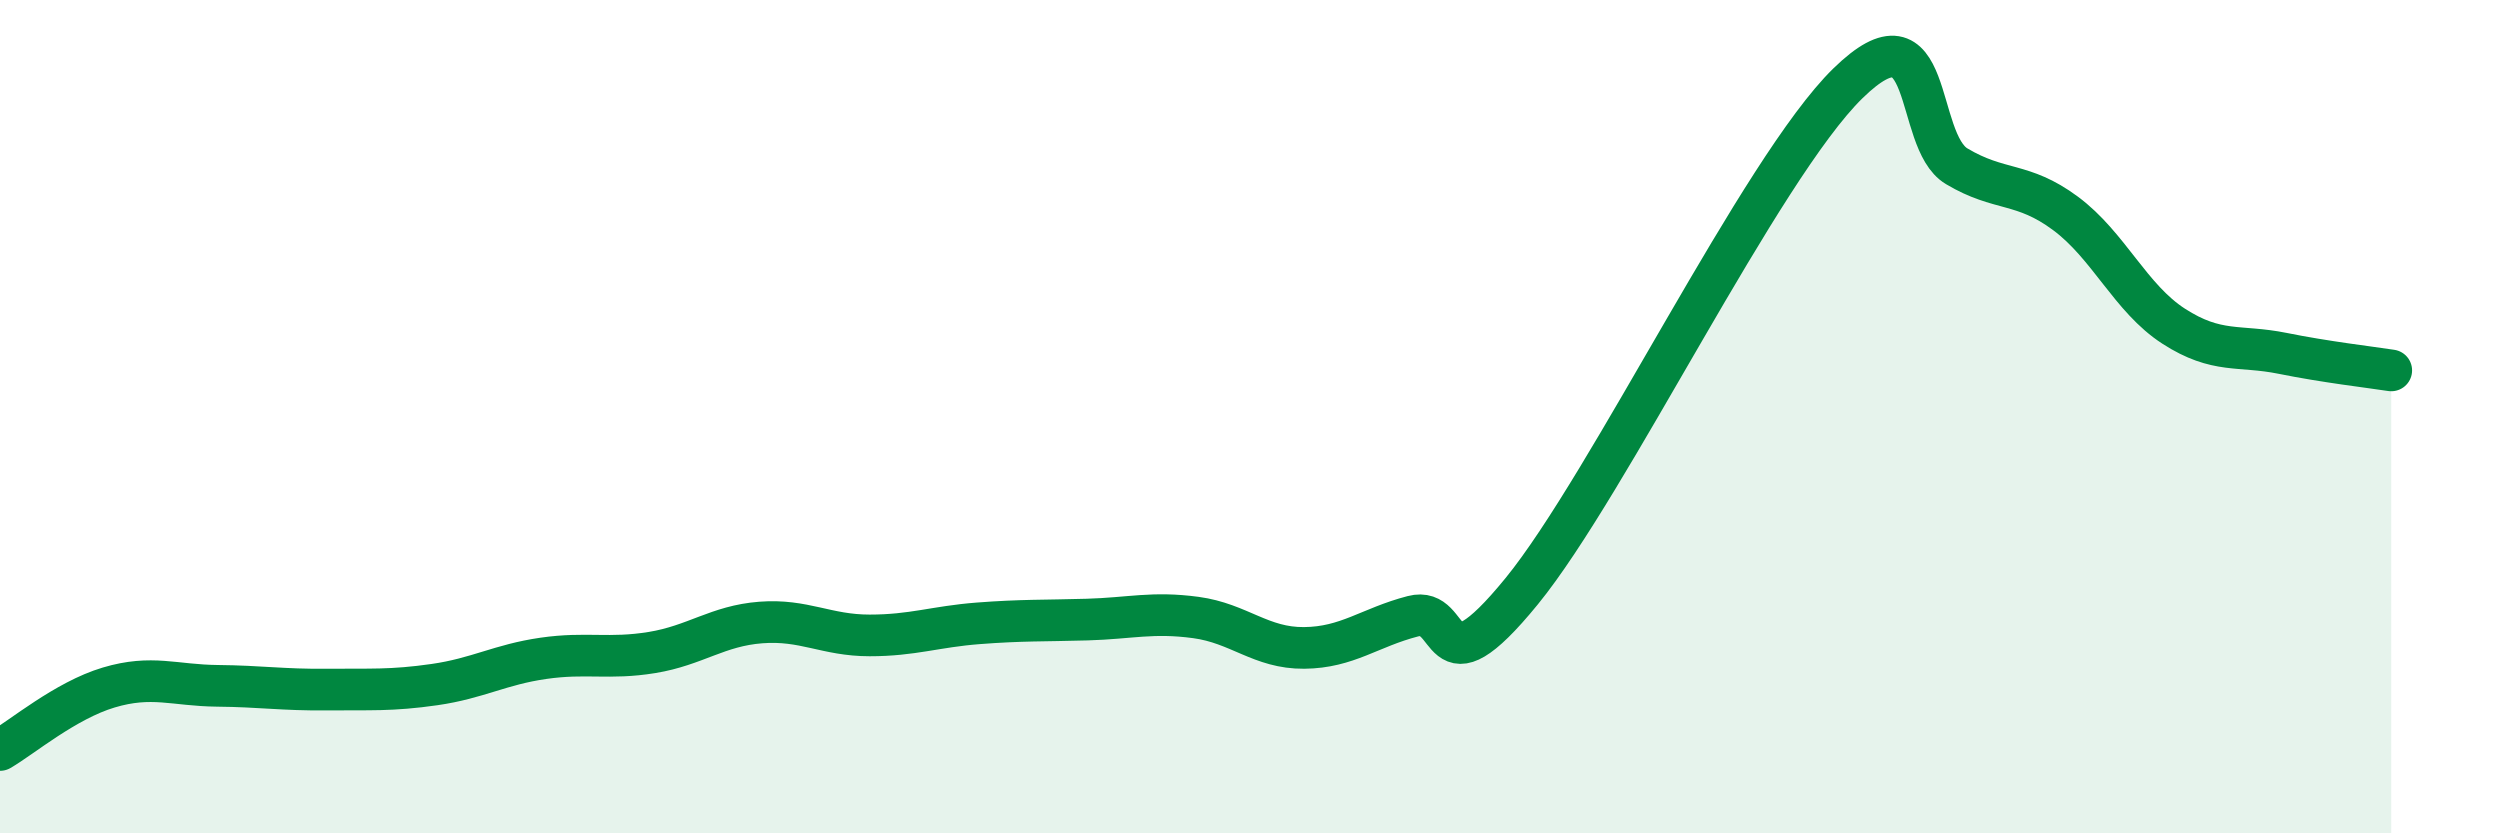
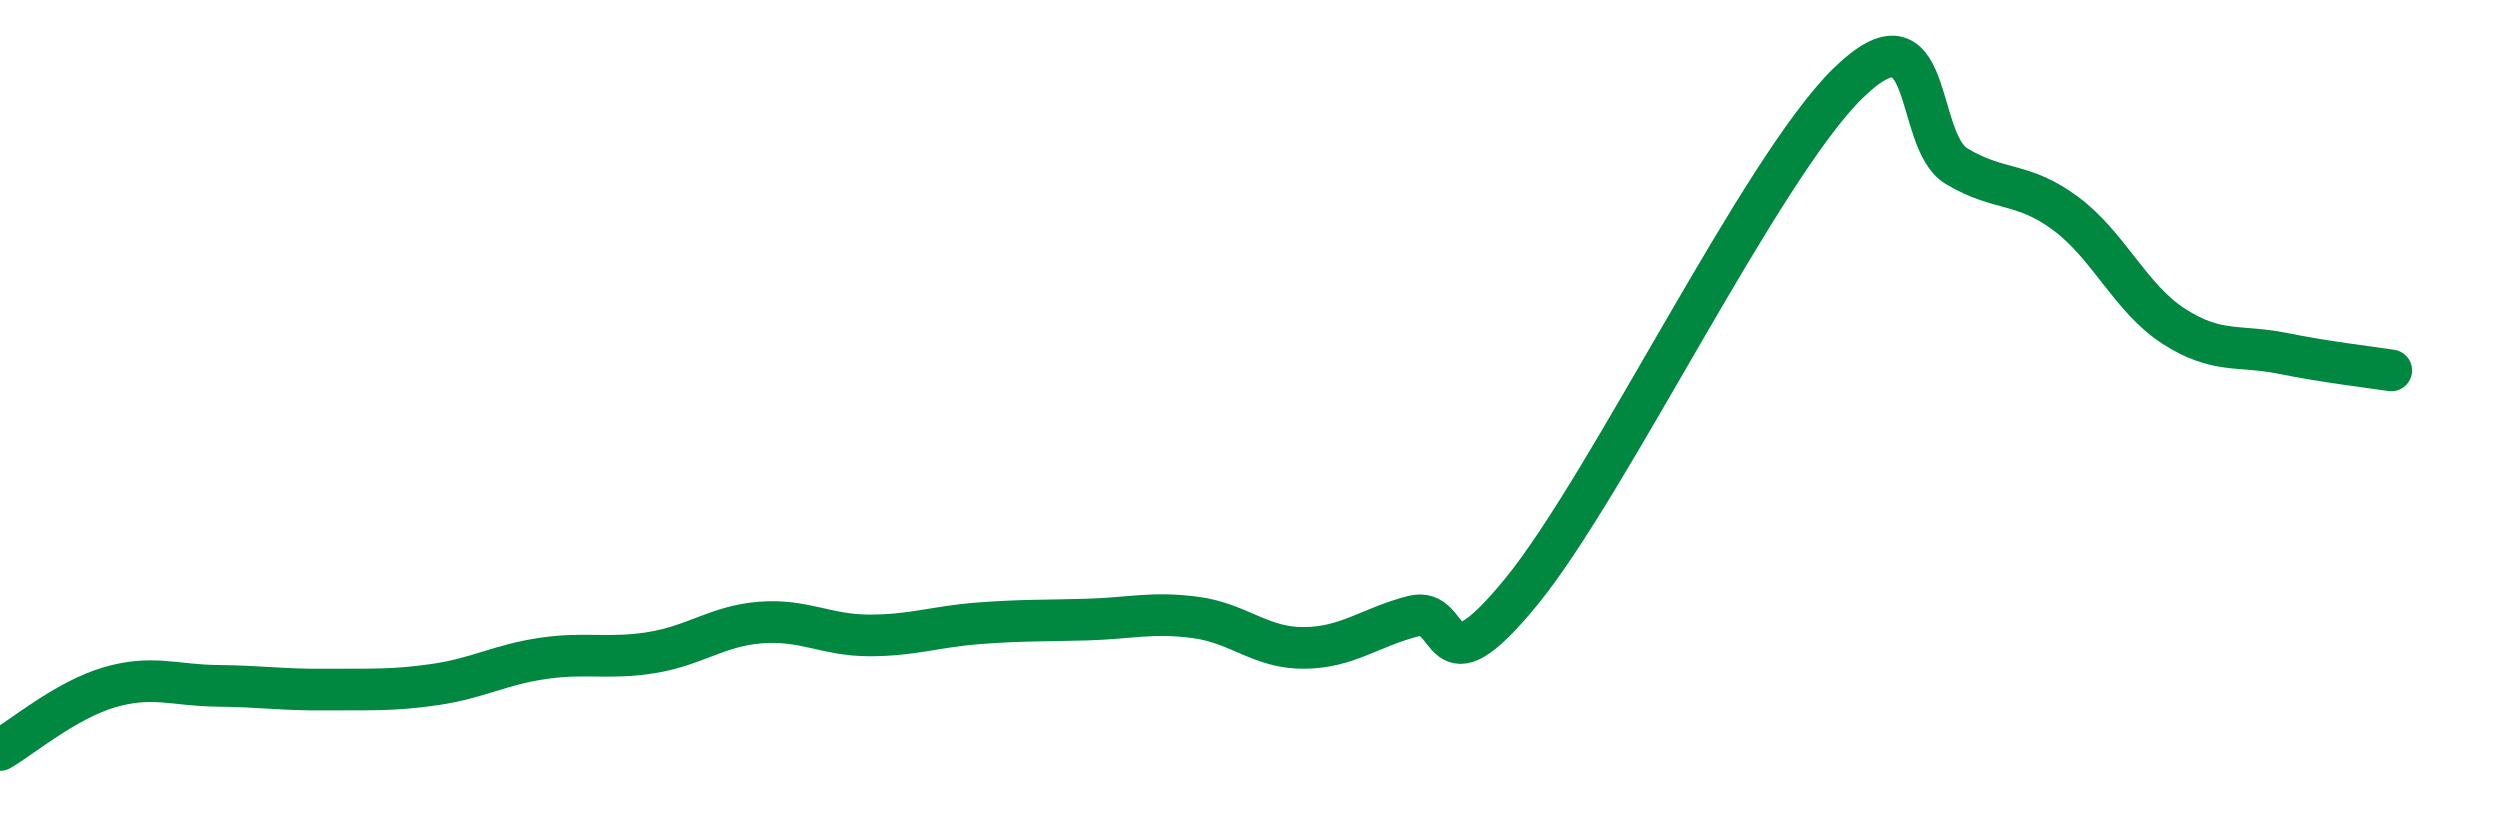
<svg xmlns="http://www.w3.org/2000/svg" width="60" height="20" viewBox="0 0 60 20">
-   <path d="M 0,18 C 0.52,17.7 1.57,16.81 2.61,16.5 C 3.65,16.19 4.18,16.45 5.22,16.46 C 6.26,16.47 6.79,16.56 7.83,16.55 C 8.87,16.54 9.39,16.58 10.43,16.43 C 11.47,16.28 12,15.95 13.04,15.8 C 14.08,15.65 14.61,15.83 15.65,15.66 C 16.69,15.49 17.22,15.02 18.26,14.94 C 19.3,14.86 19.83,15.25 20.87,15.25 C 21.91,15.25 22.44,15.04 23.48,14.96 C 24.52,14.88 25.05,14.9 26.09,14.87 C 27.13,14.84 27.66,14.68 28.7,14.82 C 29.74,14.96 30.26,15.56 31.3,15.55 C 32.34,15.54 32.87,15.06 33.91,14.79 C 34.95,14.52 34.43,16.75 36.52,14.19 C 38.61,11.63 42.26,4.04 44.35,2 C 46.44,-0.04 45.92,3.37 46.96,3.99 C 48,4.61 48.53,4.35 49.57,5.12 C 50.61,5.89 51.13,7.16 52.17,7.83 C 53.21,8.5 53.74,8.27 54.78,8.48 C 55.82,8.69 56.87,8.81 57.39,8.89L57.39 20L0 20Z" fill="#008740" opacity="0.1" stroke-linecap="round" stroke-linejoin="round" />
  <path d="M 0,18 C 0.52,17.7 1.57,16.81 2.61,16.5 C 3.65,16.19 4.18,16.45 5.22,16.46 C 6.26,16.47 6.79,16.56 7.83,16.55 C 8.87,16.54 9.39,16.58 10.43,16.43 C 11.47,16.28 12,15.95 13.04,15.8 C 14.08,15.65 14.61,15.83 15.65,15.66 C 16.69,15.49 17.22,15.02 18.26,14.94 C 19.3,14.86 19.83,15.25 20.87,15.25 C 21.91,15.25 22.44,15.04 23.48,14.96 C 24.52,14.88 25.05,14.9 26.09,14.87 C 27.13,14.84 27.66,14.68 28.7,14.82 C 29.74,14.96 30.26,15.56 31.3,15.55 C 32.34,15.54 32.87,15.06 33.91,14.79 C 34.95,14.52 34.43,16.75 36.52,14.19 C 38.61,11.63 42.26,4.04 44.35,2 C 46.44,-0.04 45.92,3.37 46.96,3.99 C 48,4.61 48.53,4.35 49.57,5.12 C 50.61,5.89 51.13,7.16 52.17,7.83 C 53.21,8.5 53.74,8.27 54.78,8.48 C 55.82,8.69 56.87,8.81 57.39,8.89" stroke="#008740" stroke-width="1" fill="none" stroke-linecap="round" stroke-linejoin="round" />
</svg>